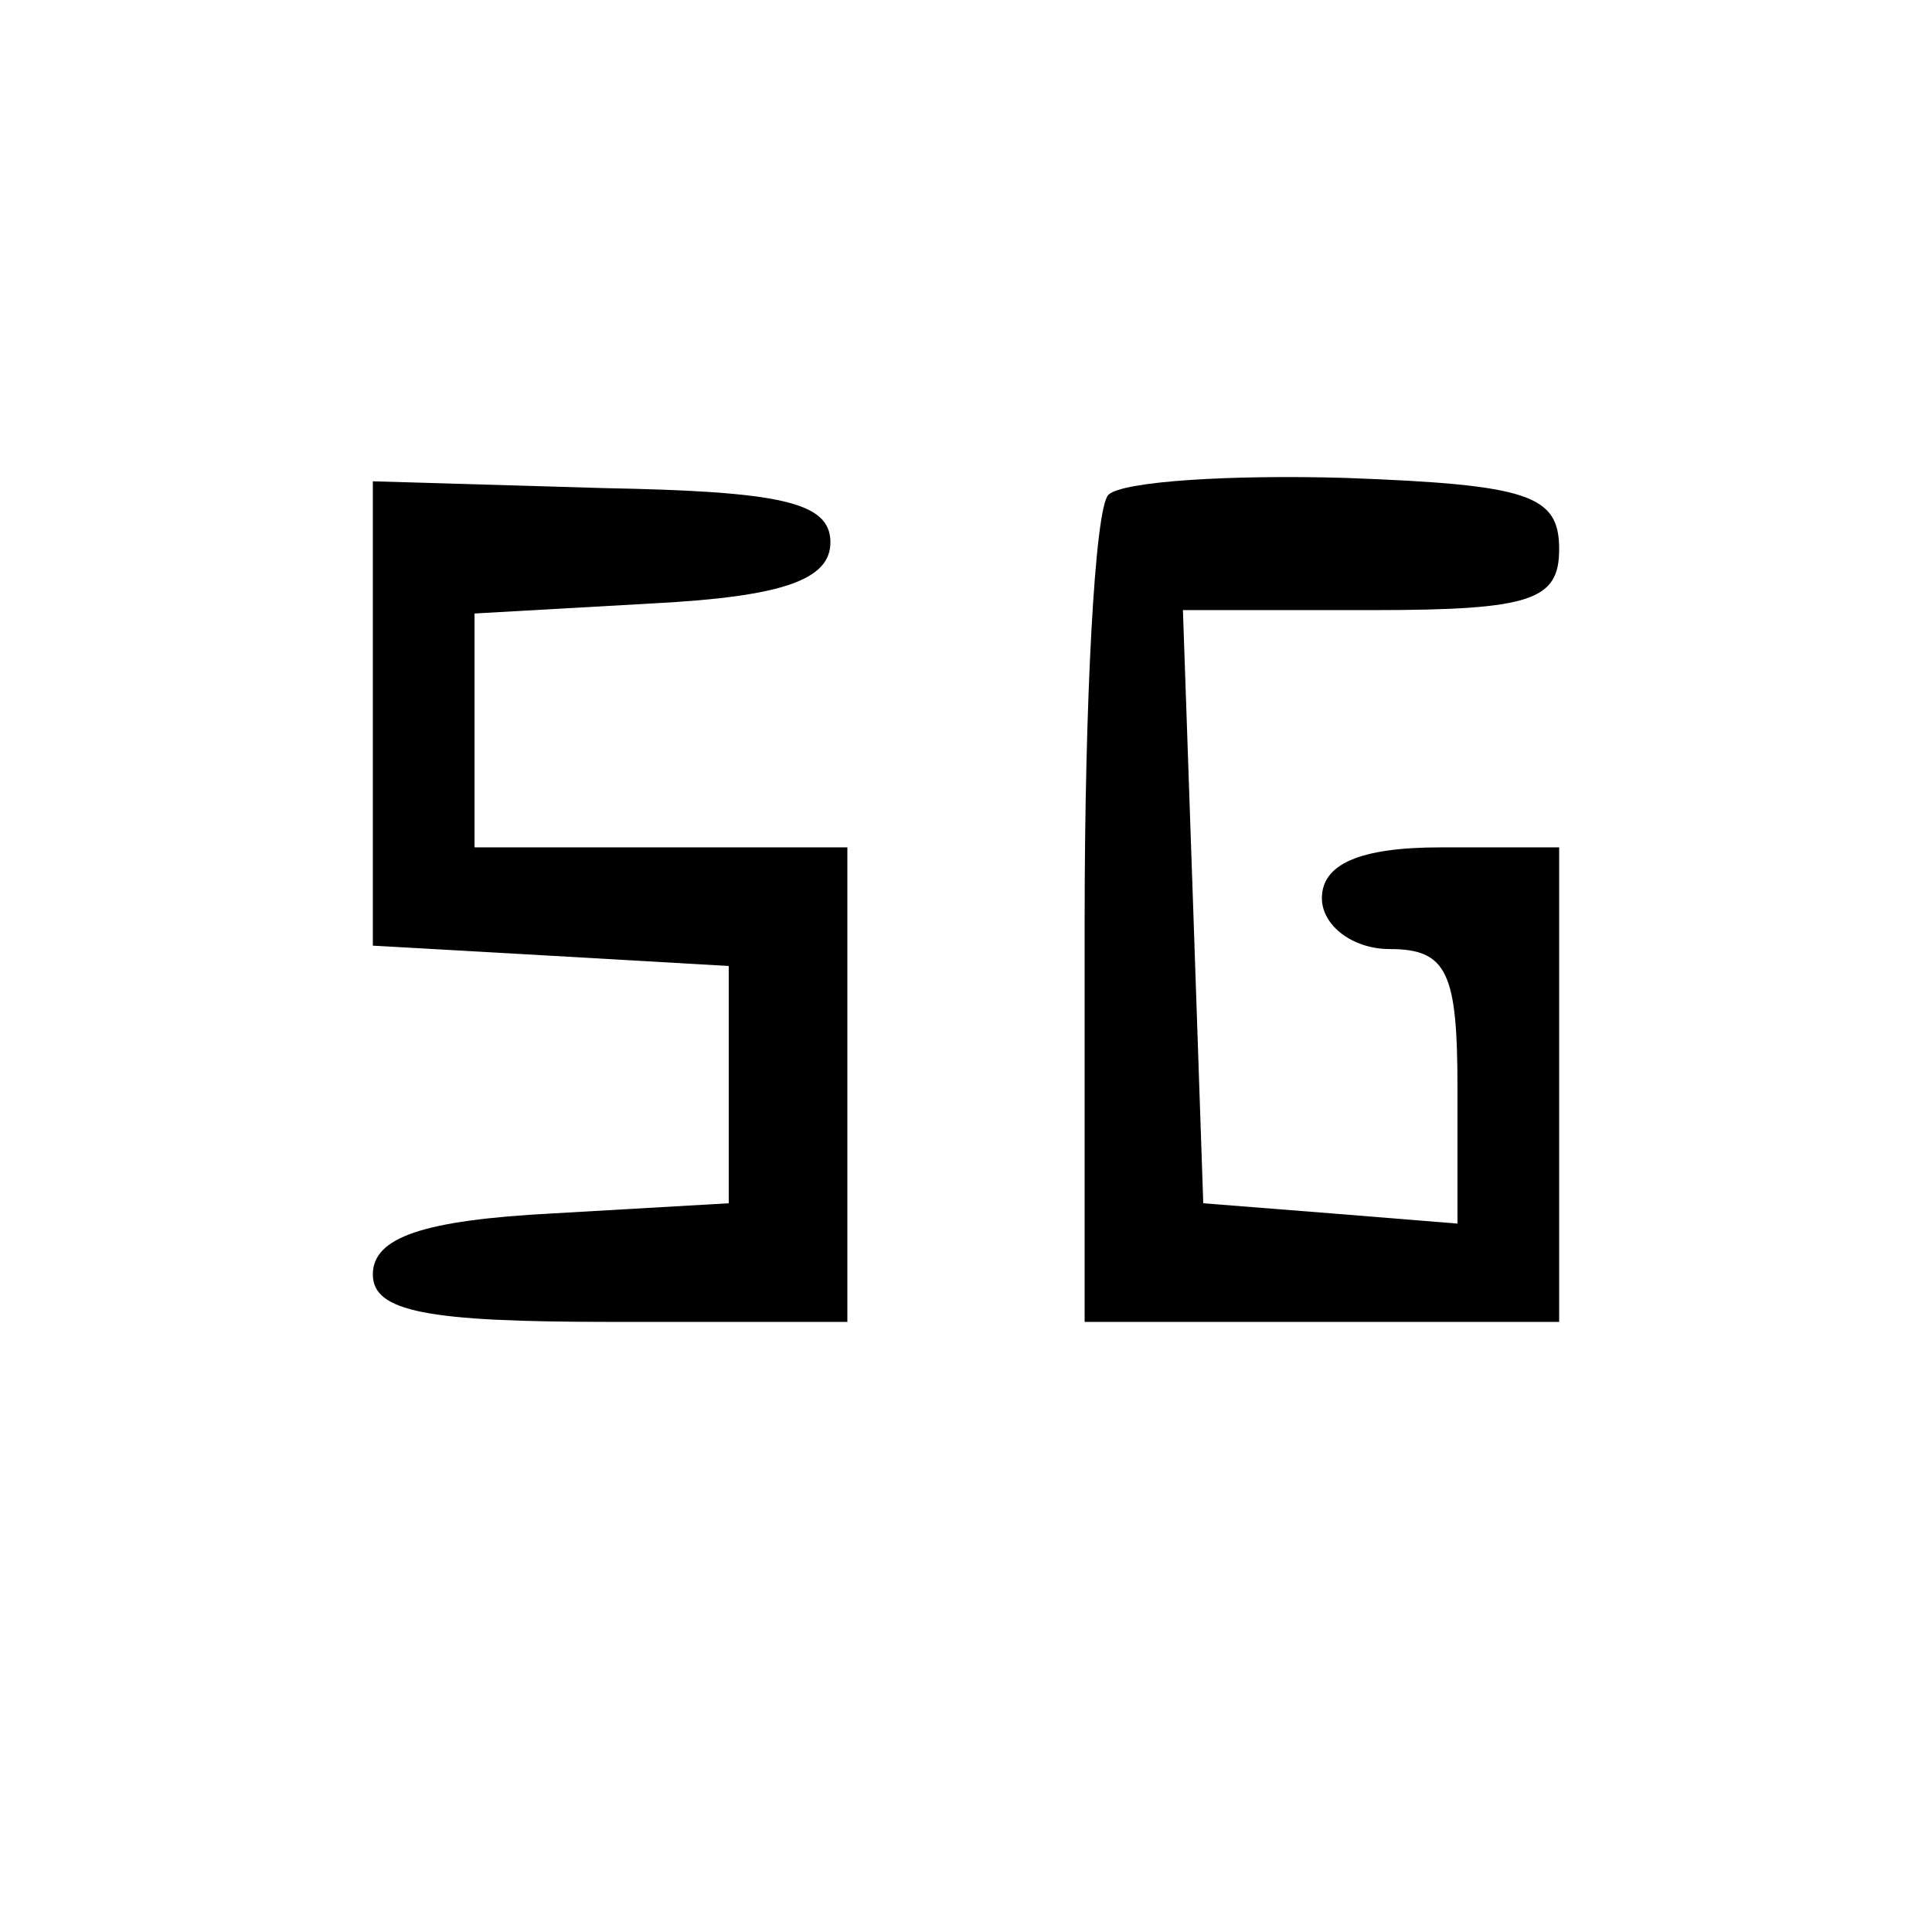
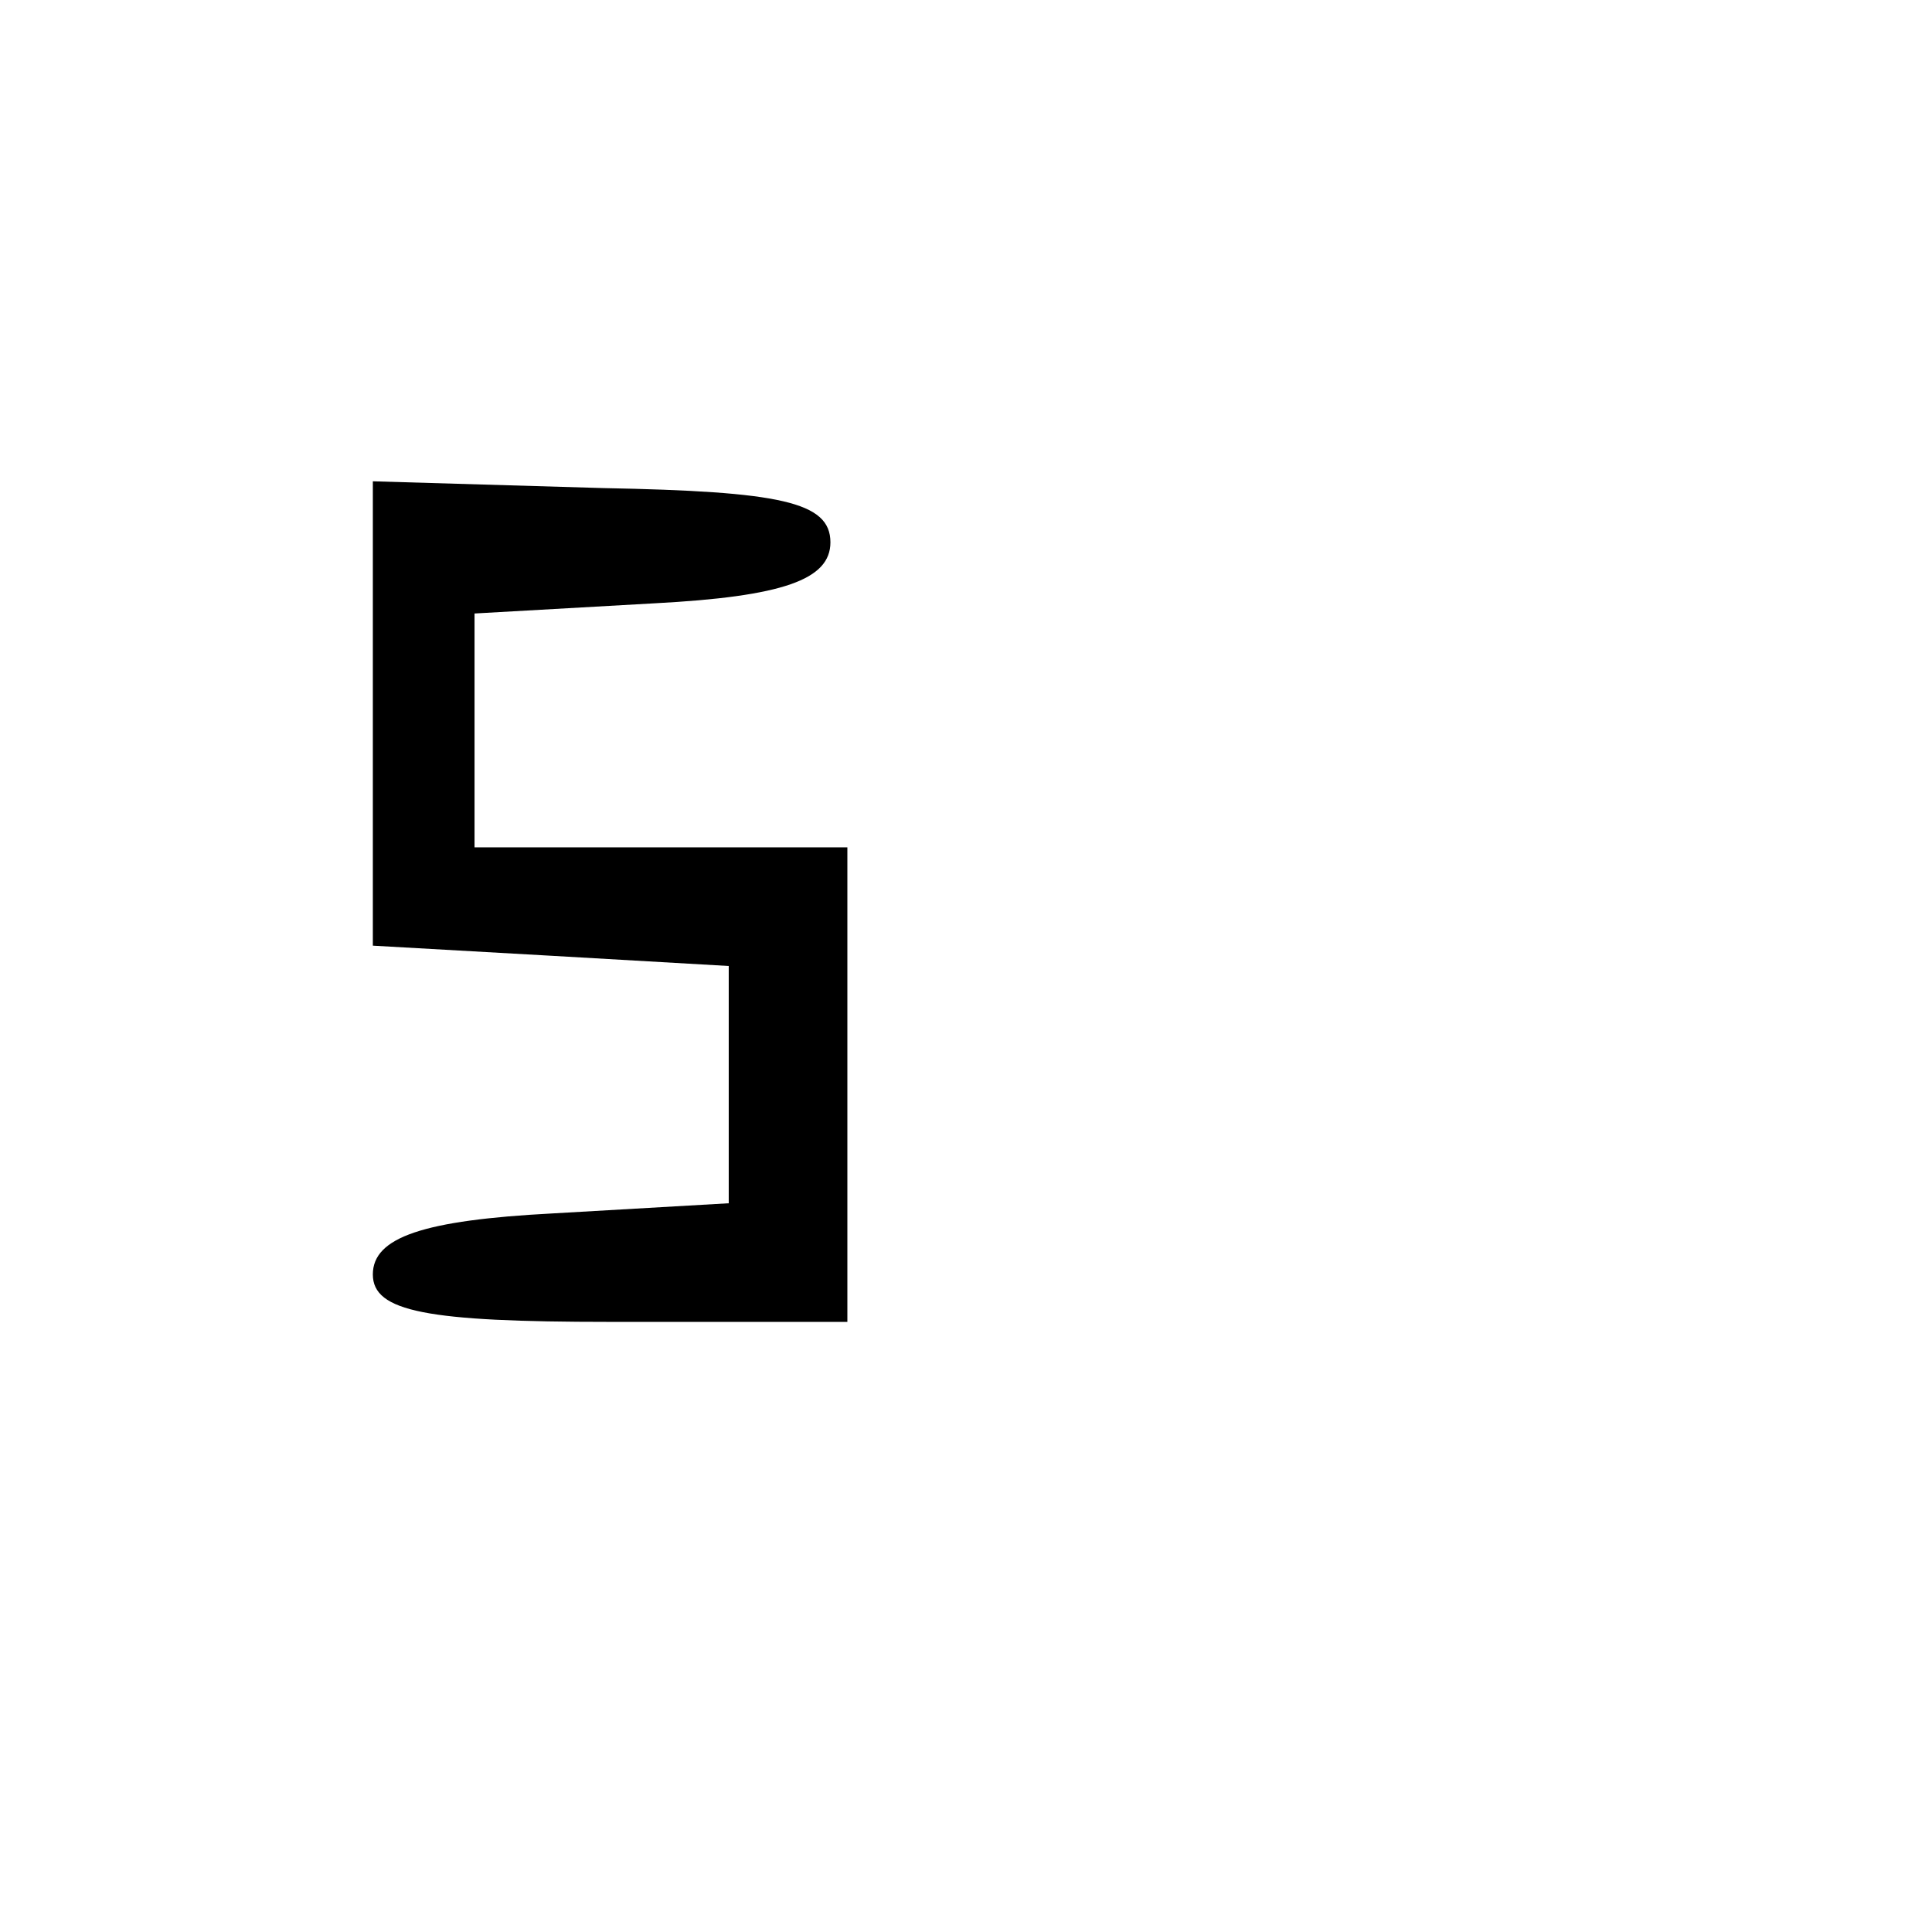
<svg xmlns="http://www.w3.org/2000/svg" version="1.0" width="57pt" height="57pt" viewBox="0 0 57 57" preserveAspectRatio="xMidYMid meet">
  <g transform="translate(0,57) scale(0.1,-0.1)" fill="#000000" stroke="none">
    <path d="M110 359 l0 -68 53 -3 52 -3 0 -35 0 -35 -52 -3 c-38 -2 -53 -7 -53 -18 0 -11 16 -14 70 -14 l70 0 0 70 0 70 -55 0 -55 0 0 34 0 35 53 3 c38 2 52 7 52 18 0 12 -15 15 -67 16 l-68 2 0 -69z" />
-     <path d="M327 424 c-4 -4 -7 -61 -7 -126 l0 -118 70 0 70 0 0 70 0 70 -35 0 c-24 0 -35 -5 -35 -15 0 -8 9 -15 20 -15 17 0 20 -7 20 -41 l0 -40 -37 3 -38 3 -3 88 -3 87 56 0 c47 0 55 3 55 18 0 16 -9 19 -63 21 -34 1 -66 -1 -70 -5z" />
  </g>
</svg>